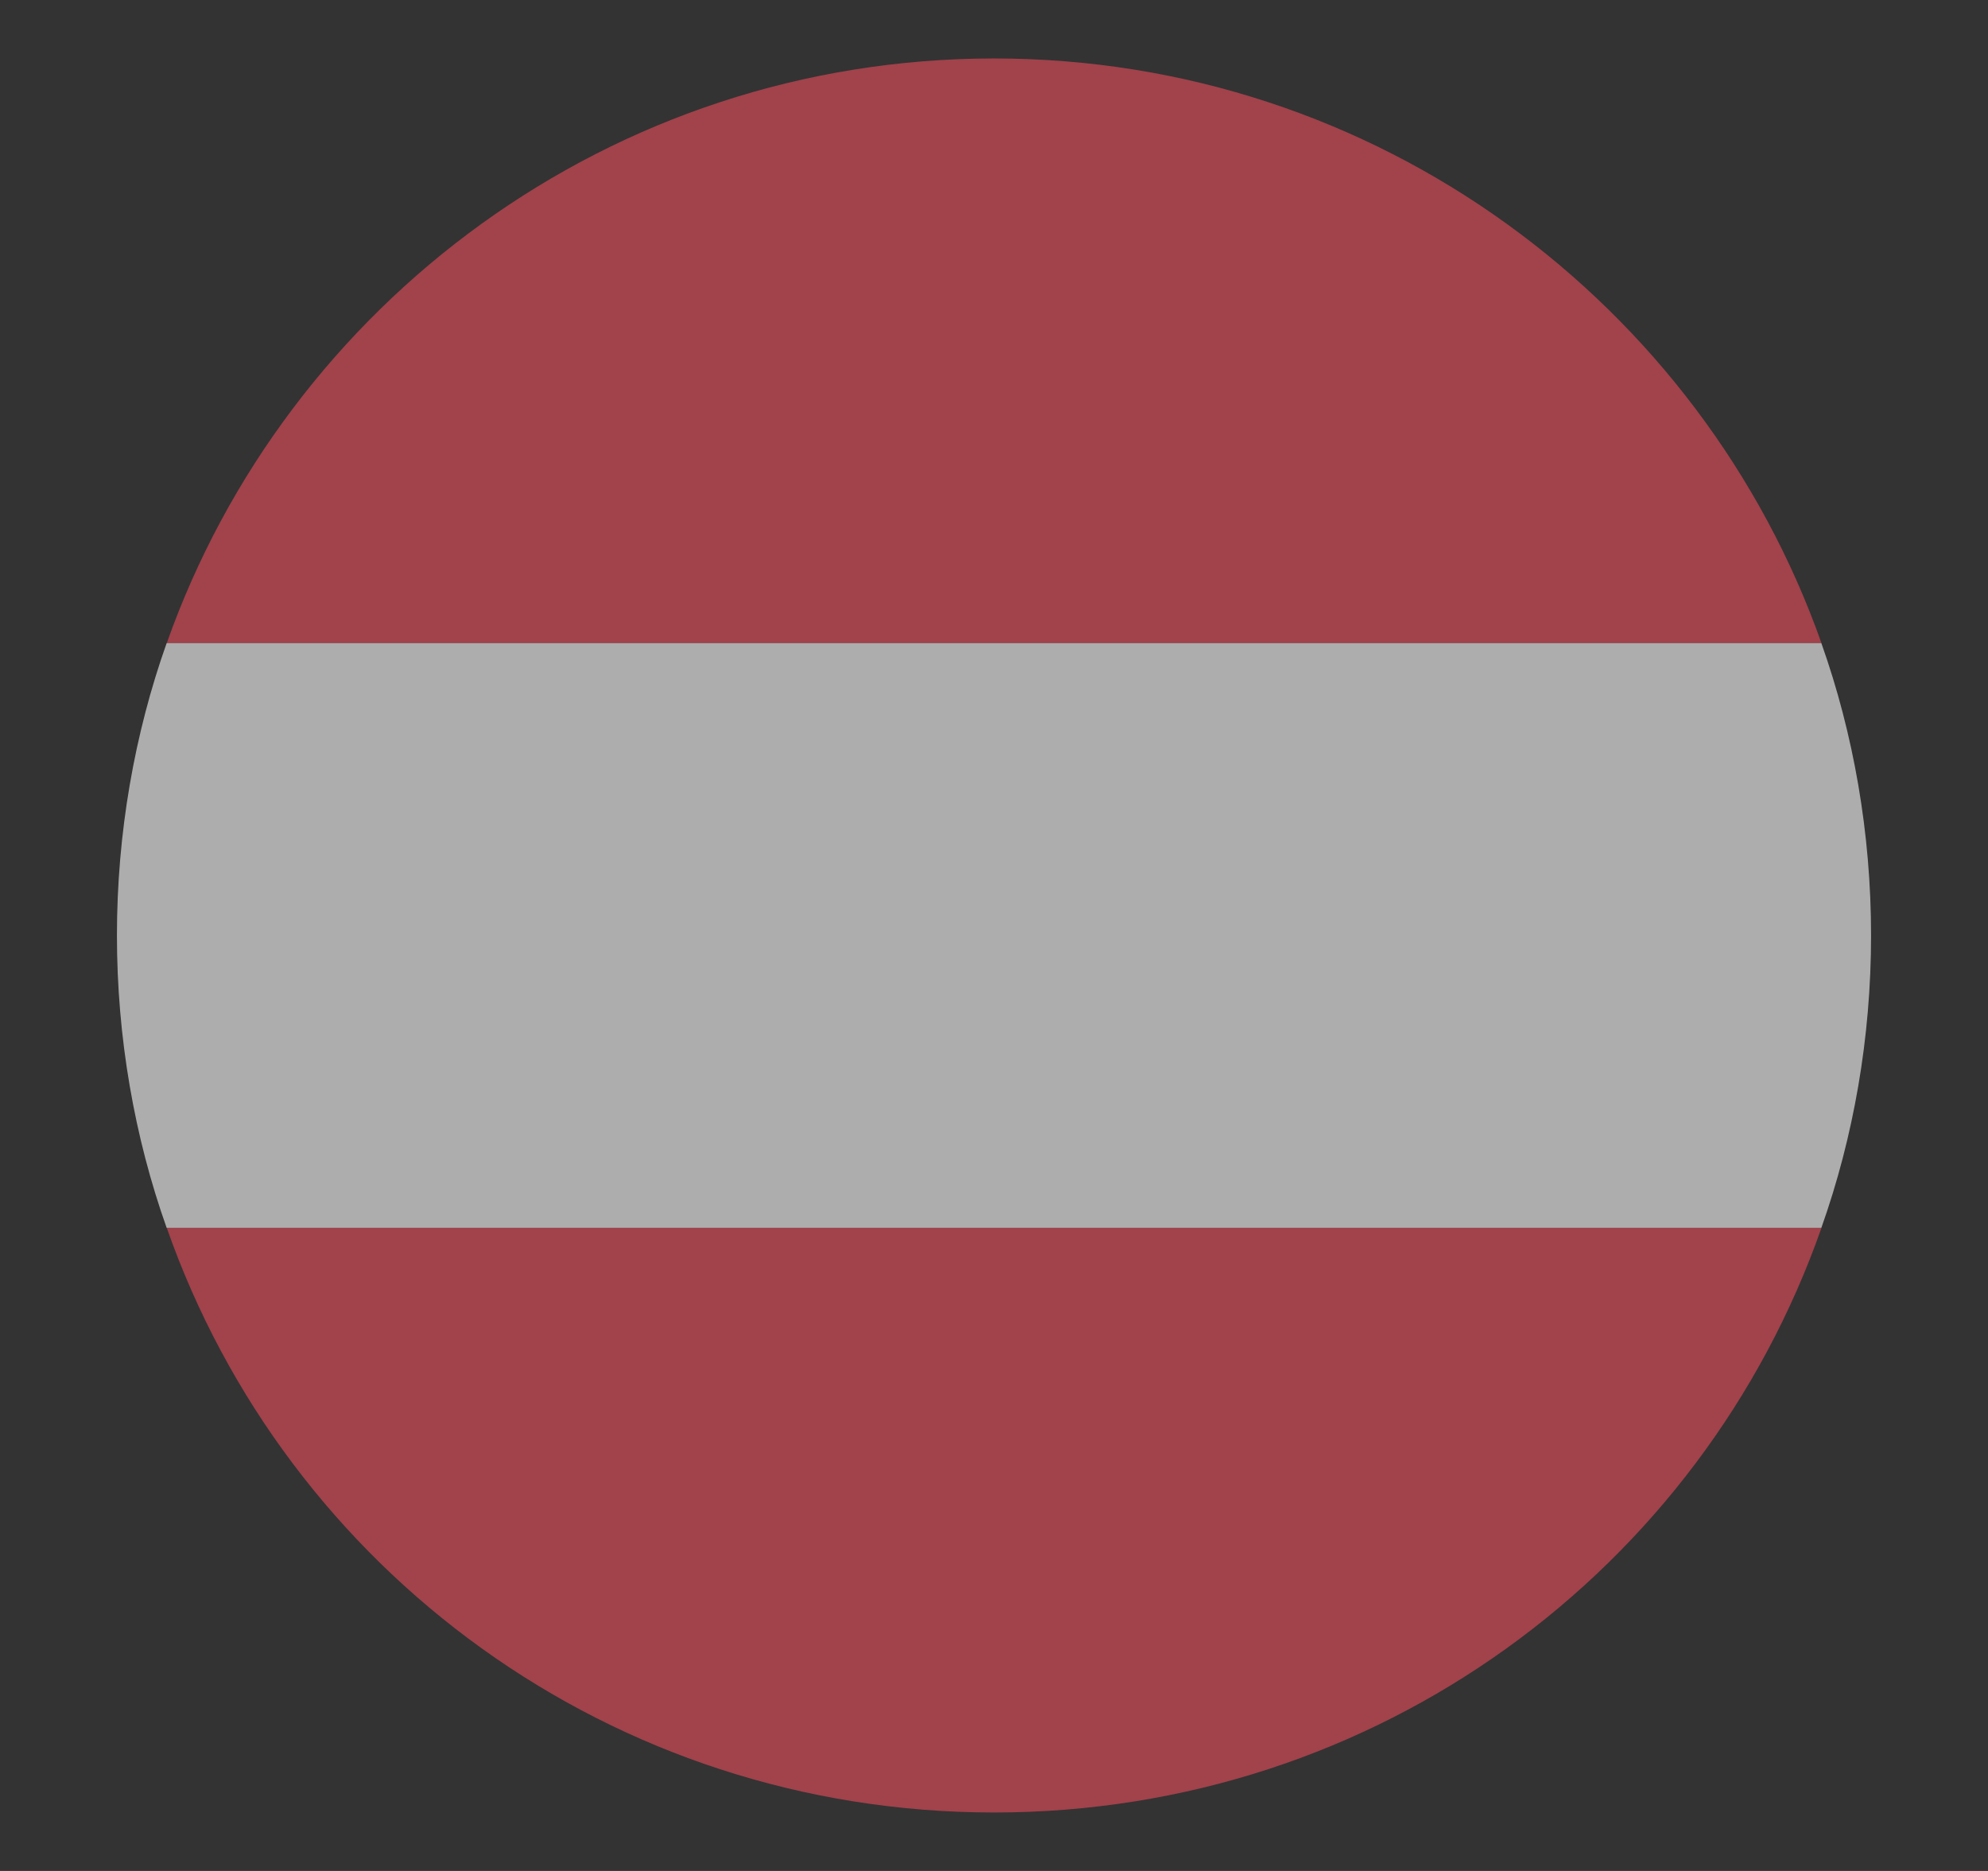
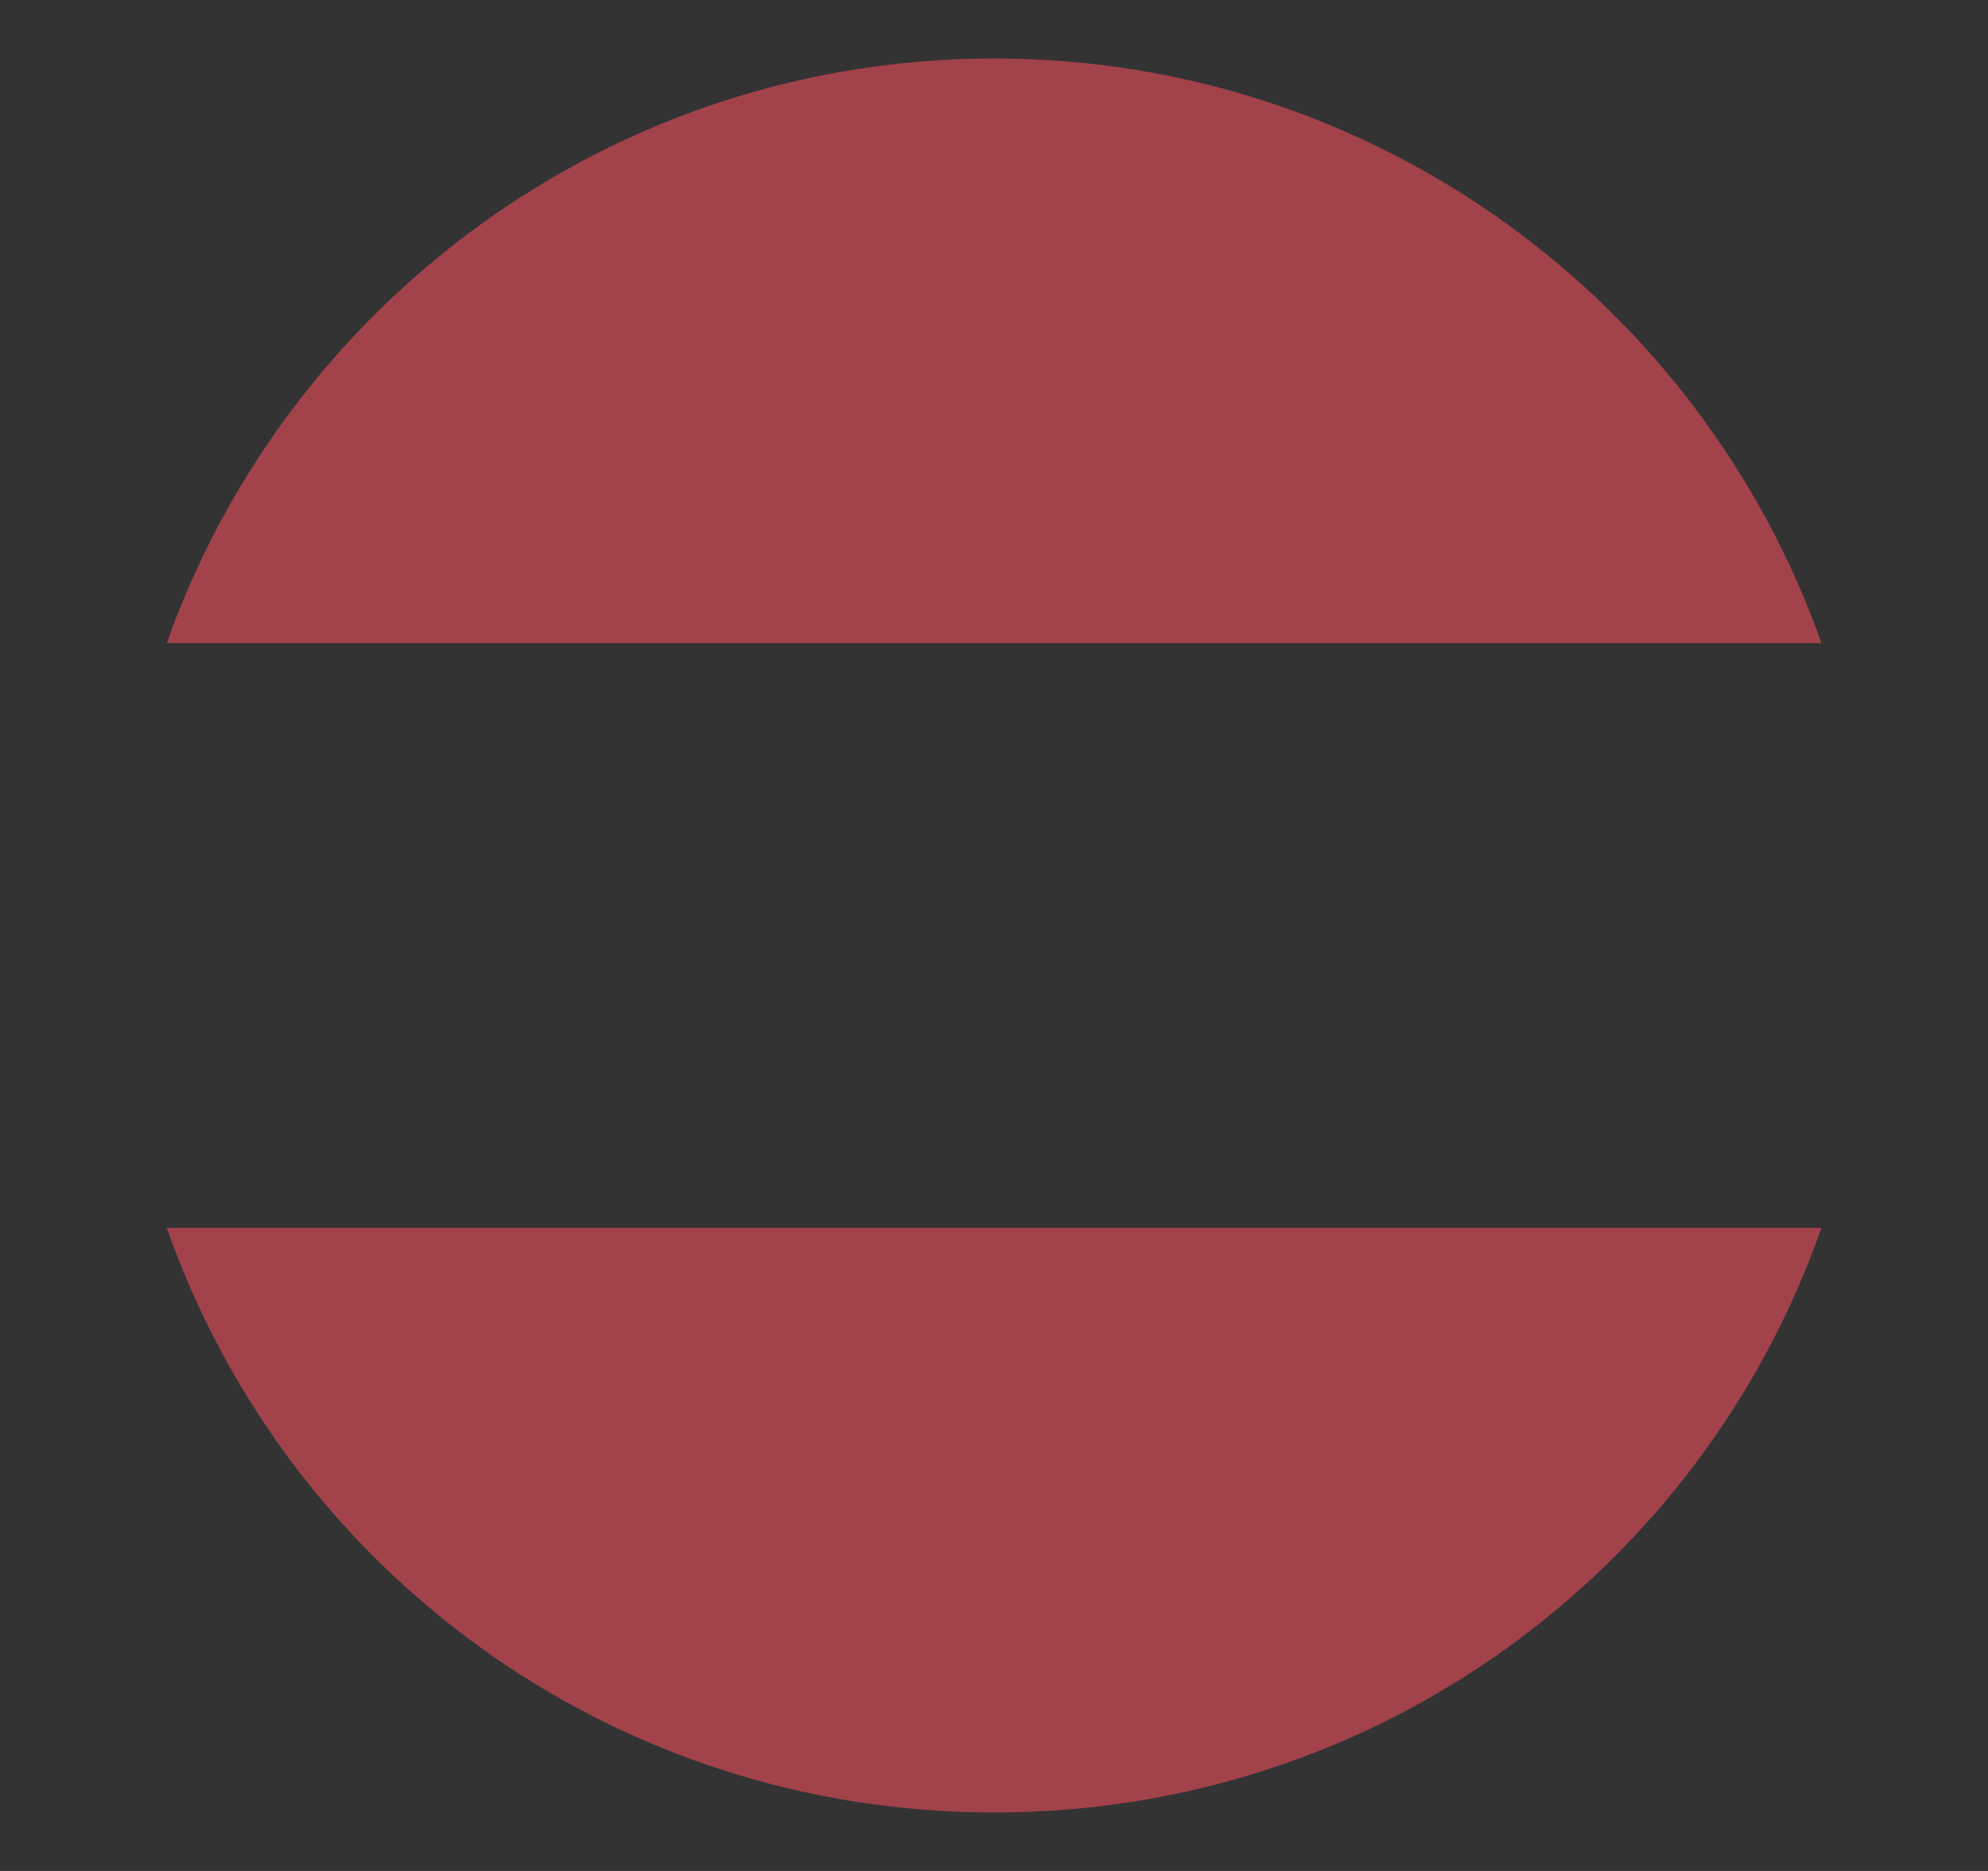
<svg xmlns="http://www.w3.org/2000/svg" width="17" height="16" viewBox="0 0 17 16" fill="none">
  <rect x="0" y="0" width="17" height="16" fill="#333333" stroke="none" />
  <g opacity="0.6">
    <path d="M8.501 0.5C5.226 0.5 2.451 2.6 1.426 5.5H15.576C14.551 2.6 11.776 0.5 8.501 0.5ZM8.501 15.5C11.776 15.5 14.551 13.425 15.576 10.5H1.426C2.451 13.425 5.226 15.5 8.501 15.5Z" fill="#ED4C5C" />
-     <path d="M1.425 5.5C1.15 6.275 1 7.125 1 8C1 8.875 1.15 9.725 1.425 10.5H15.575C15.85 9.725 16 8.875 16 8C16 7.125 15.85 6.275 15.575 5.5H1.425Z" fill="white" />
  </g>
</svg>